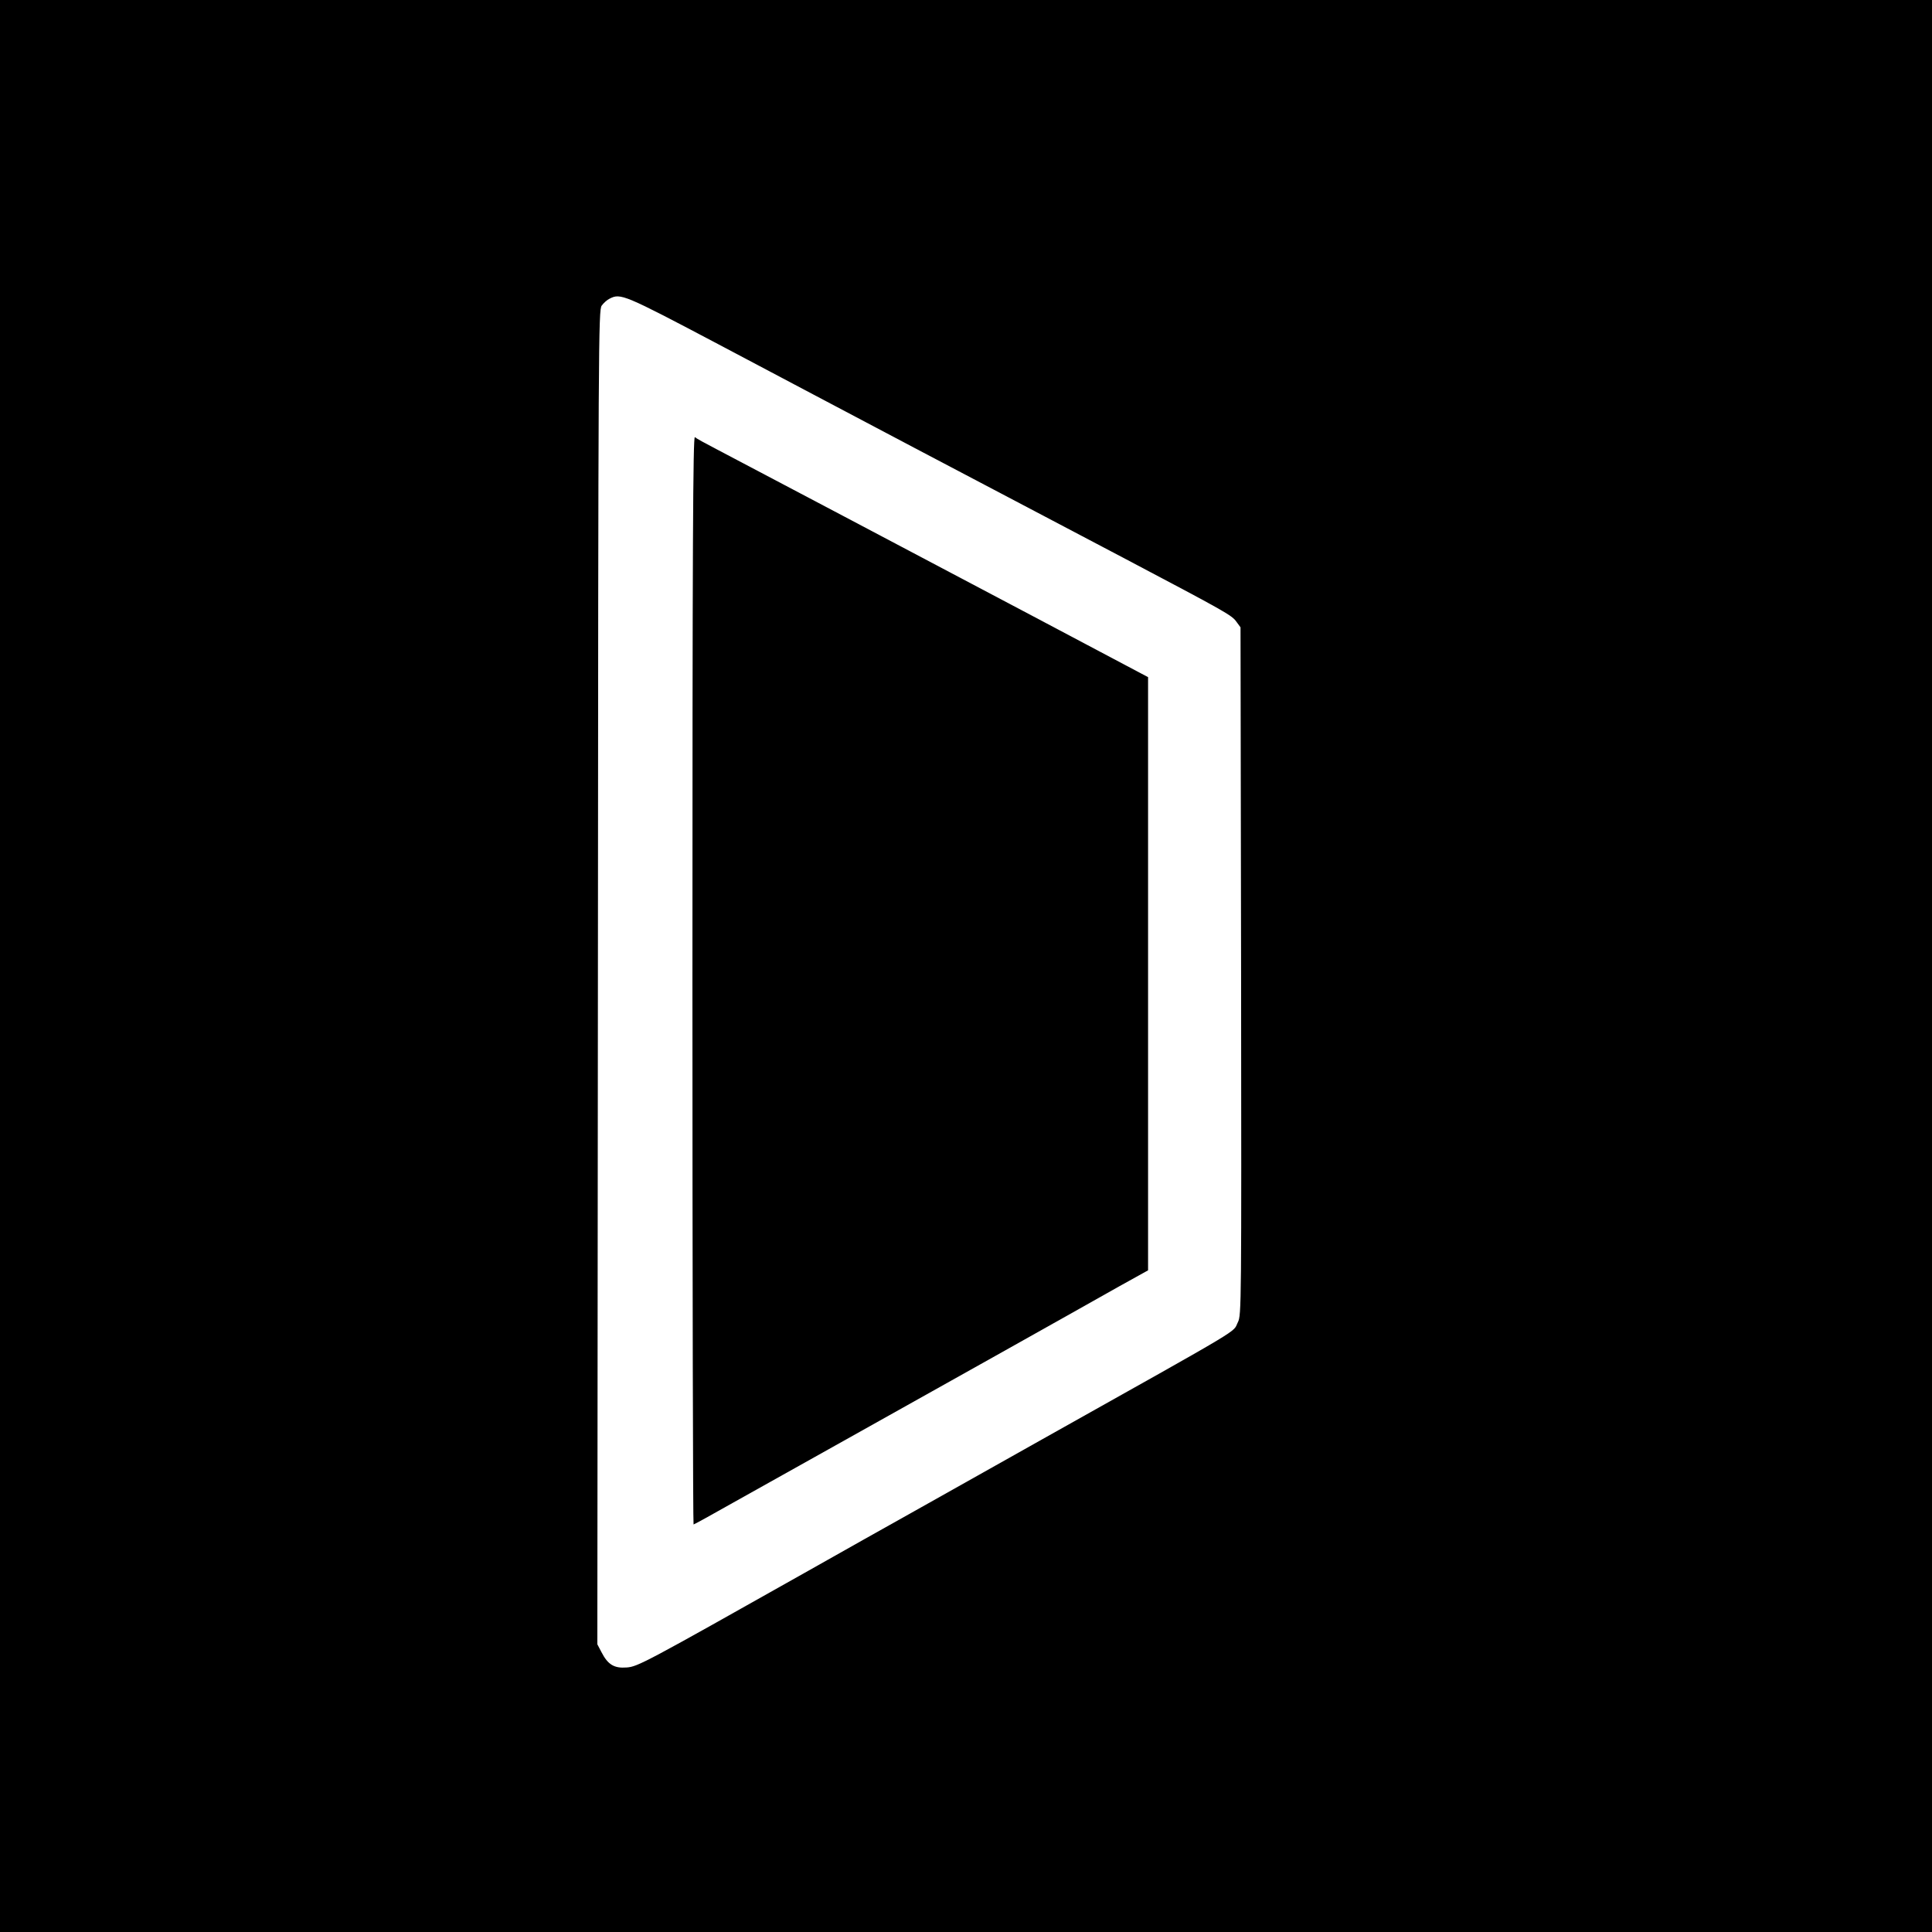
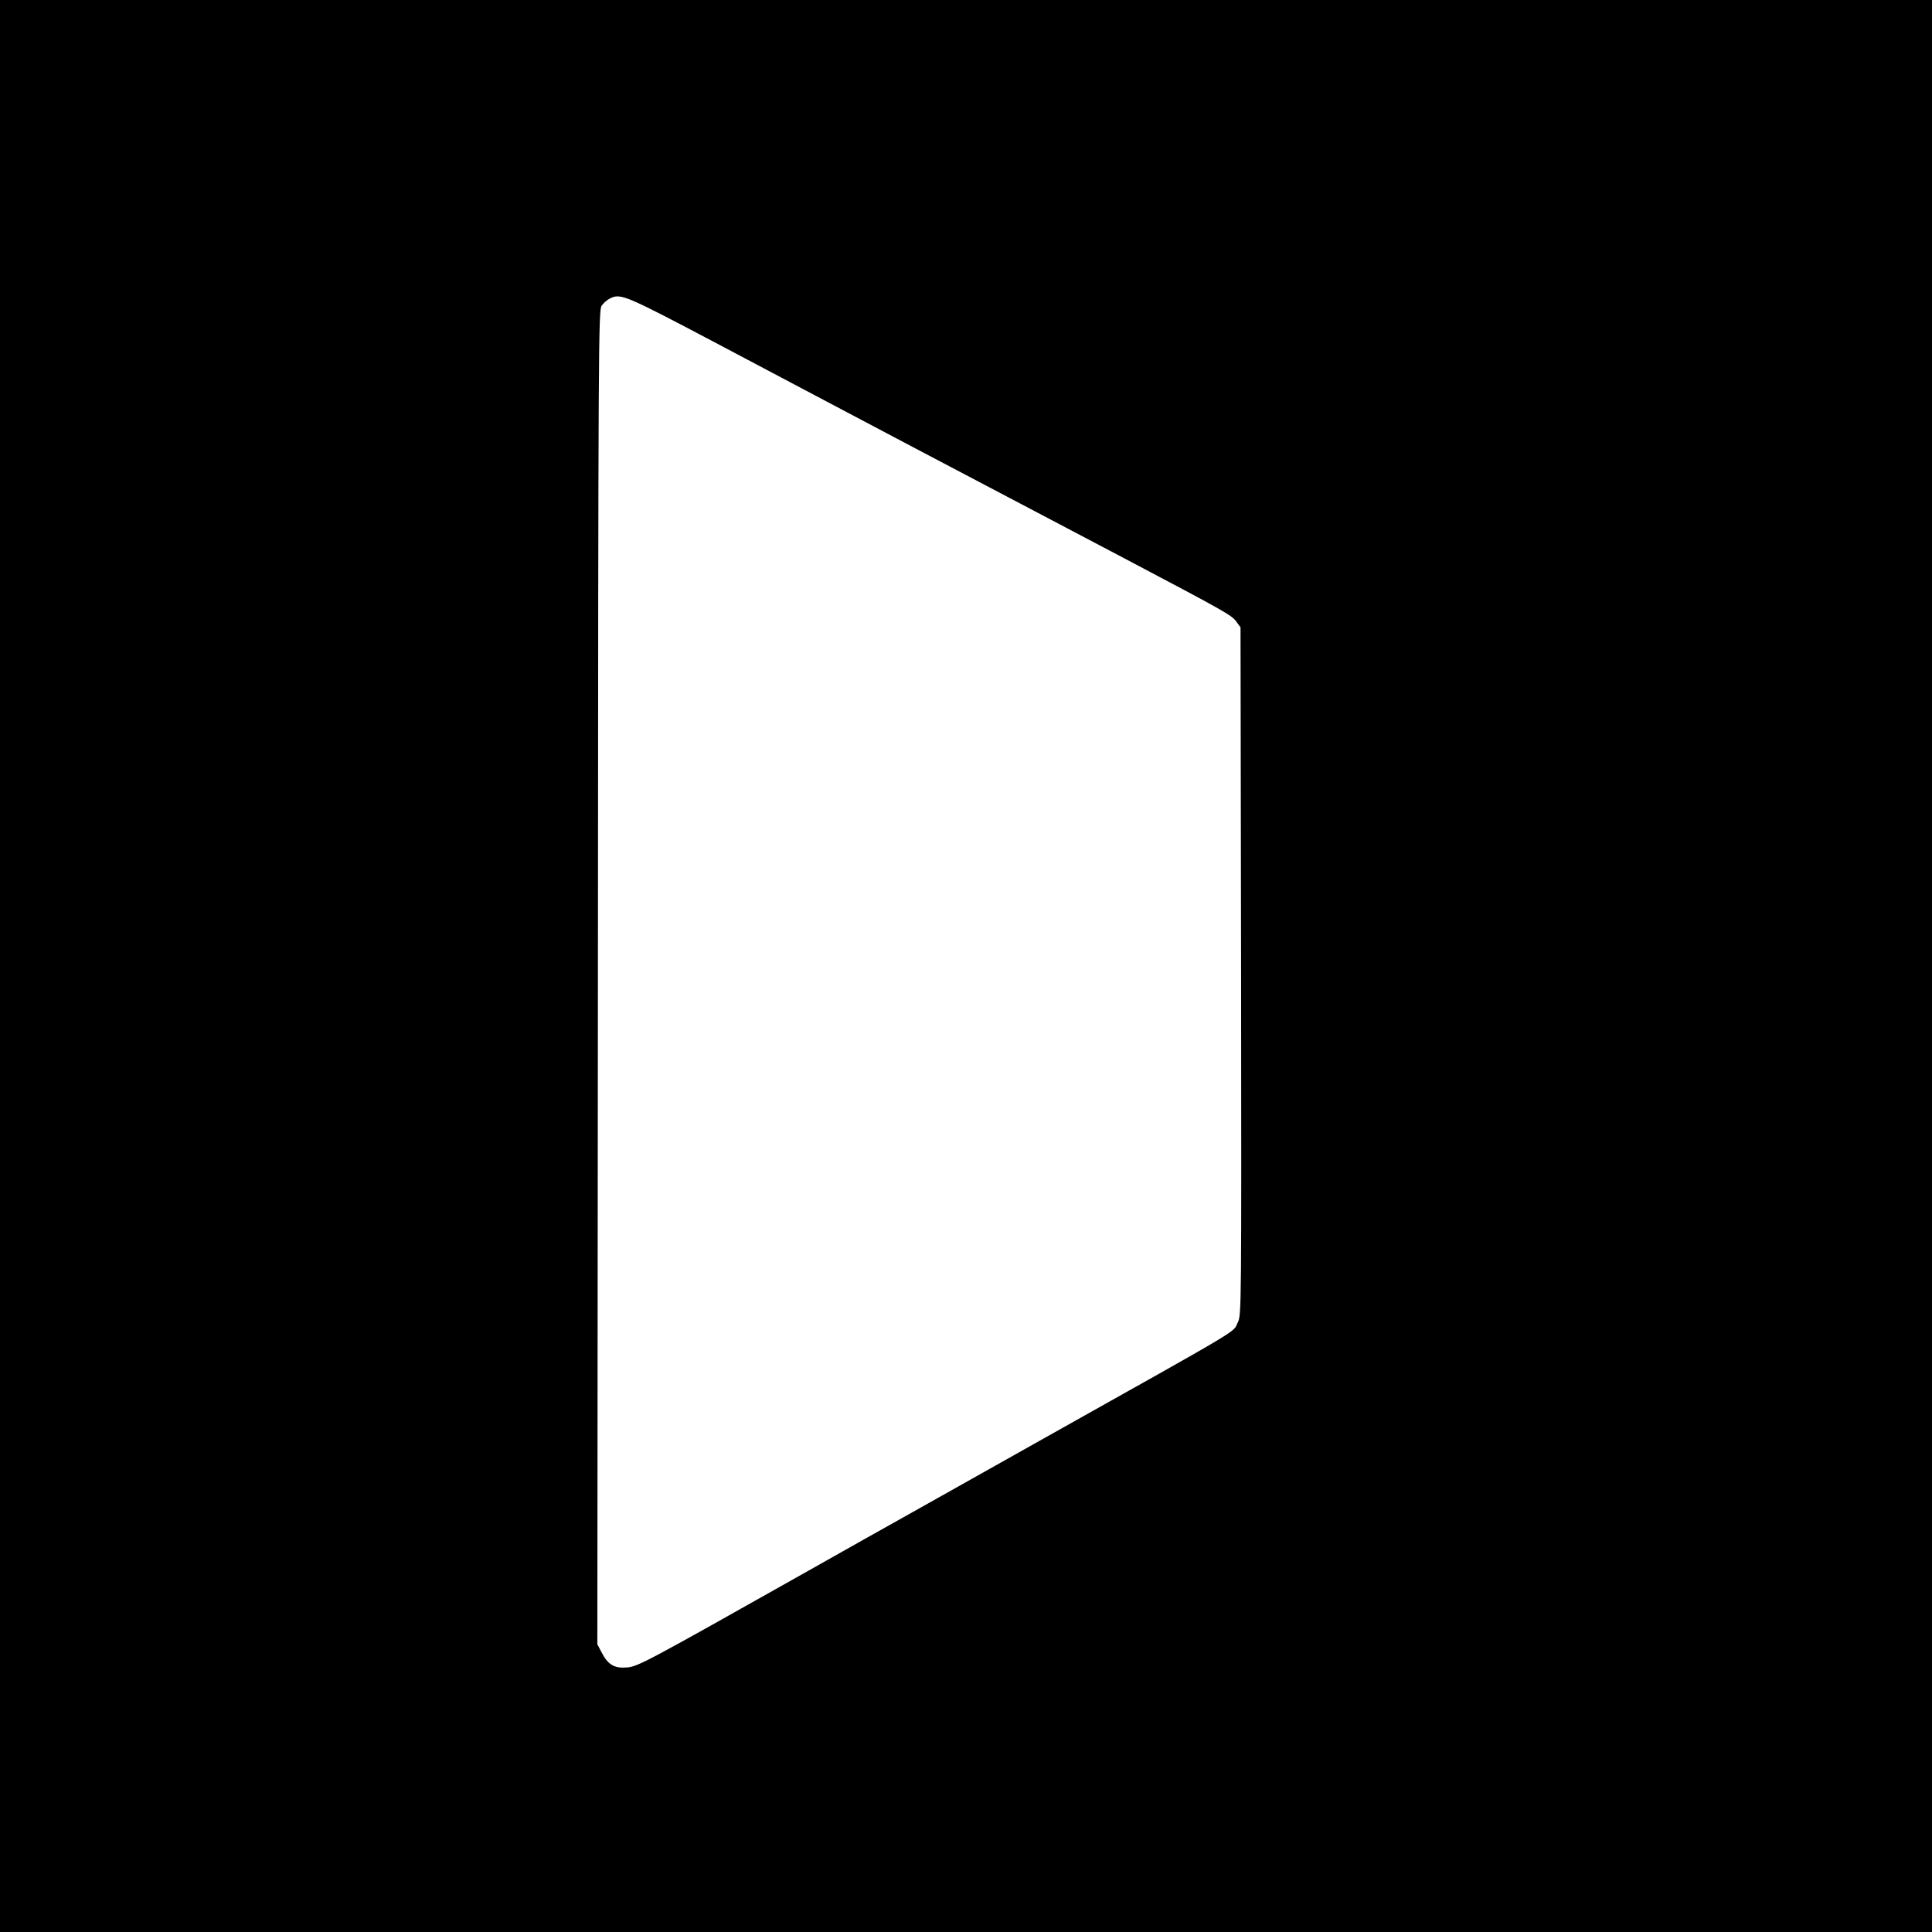
<svg xmlns="http://www.w3.org/2000/svg" version="1.0" width="1024pt" height="1024pt" viewBox="0 0 1024 1024" preserveAspectRatio="xMidYMid meet">
  <g transform="translate(0,1024) scale(0.1,-0.1)" fill="#000000" stroke="none">
    <path d="M0 5120 l0 -5120 5120 0 5120 0 0 5120 0 5120 -5120 0 -5120 0 0 -5120z m3810 3294 c267 -142 733 -387 1035 -547 303 -159 595 -313 650 -342 55 -29 269 -142 475 -250 527 -278 559 -296 583 -330 l22 -30 3 -1823 c2 -1774 2 -1823 -17 -1860 -30 -59 64 -3 -1036 -620 -132 -74 -404 -227 -605 -340 -201 -112 -486 -273 -635 -357 -868 -489 -905 -509 -964 -513 -66 -5 -99 15 -133 81 l-22 42 3 3535 c2 3386 3 3536 20 3560 10 14 29 31 42 37 58 30 75 23 579 -243z" />
-     <path d="M3670 5046 c0 -1587 3 -2886 6 -2886 3 0 96 51 207 114 111 62 357 200 547 306 190 106 570 319 845 473 275 154 570 320 655 368 l155 86 0 1572 0 1572 -610 323 c-619 327 -1484 784 -1675 884 -58 30 -111 59 -117 65 -10 8 -13 -569 -13 -2877z" />
  </g>
</svg>